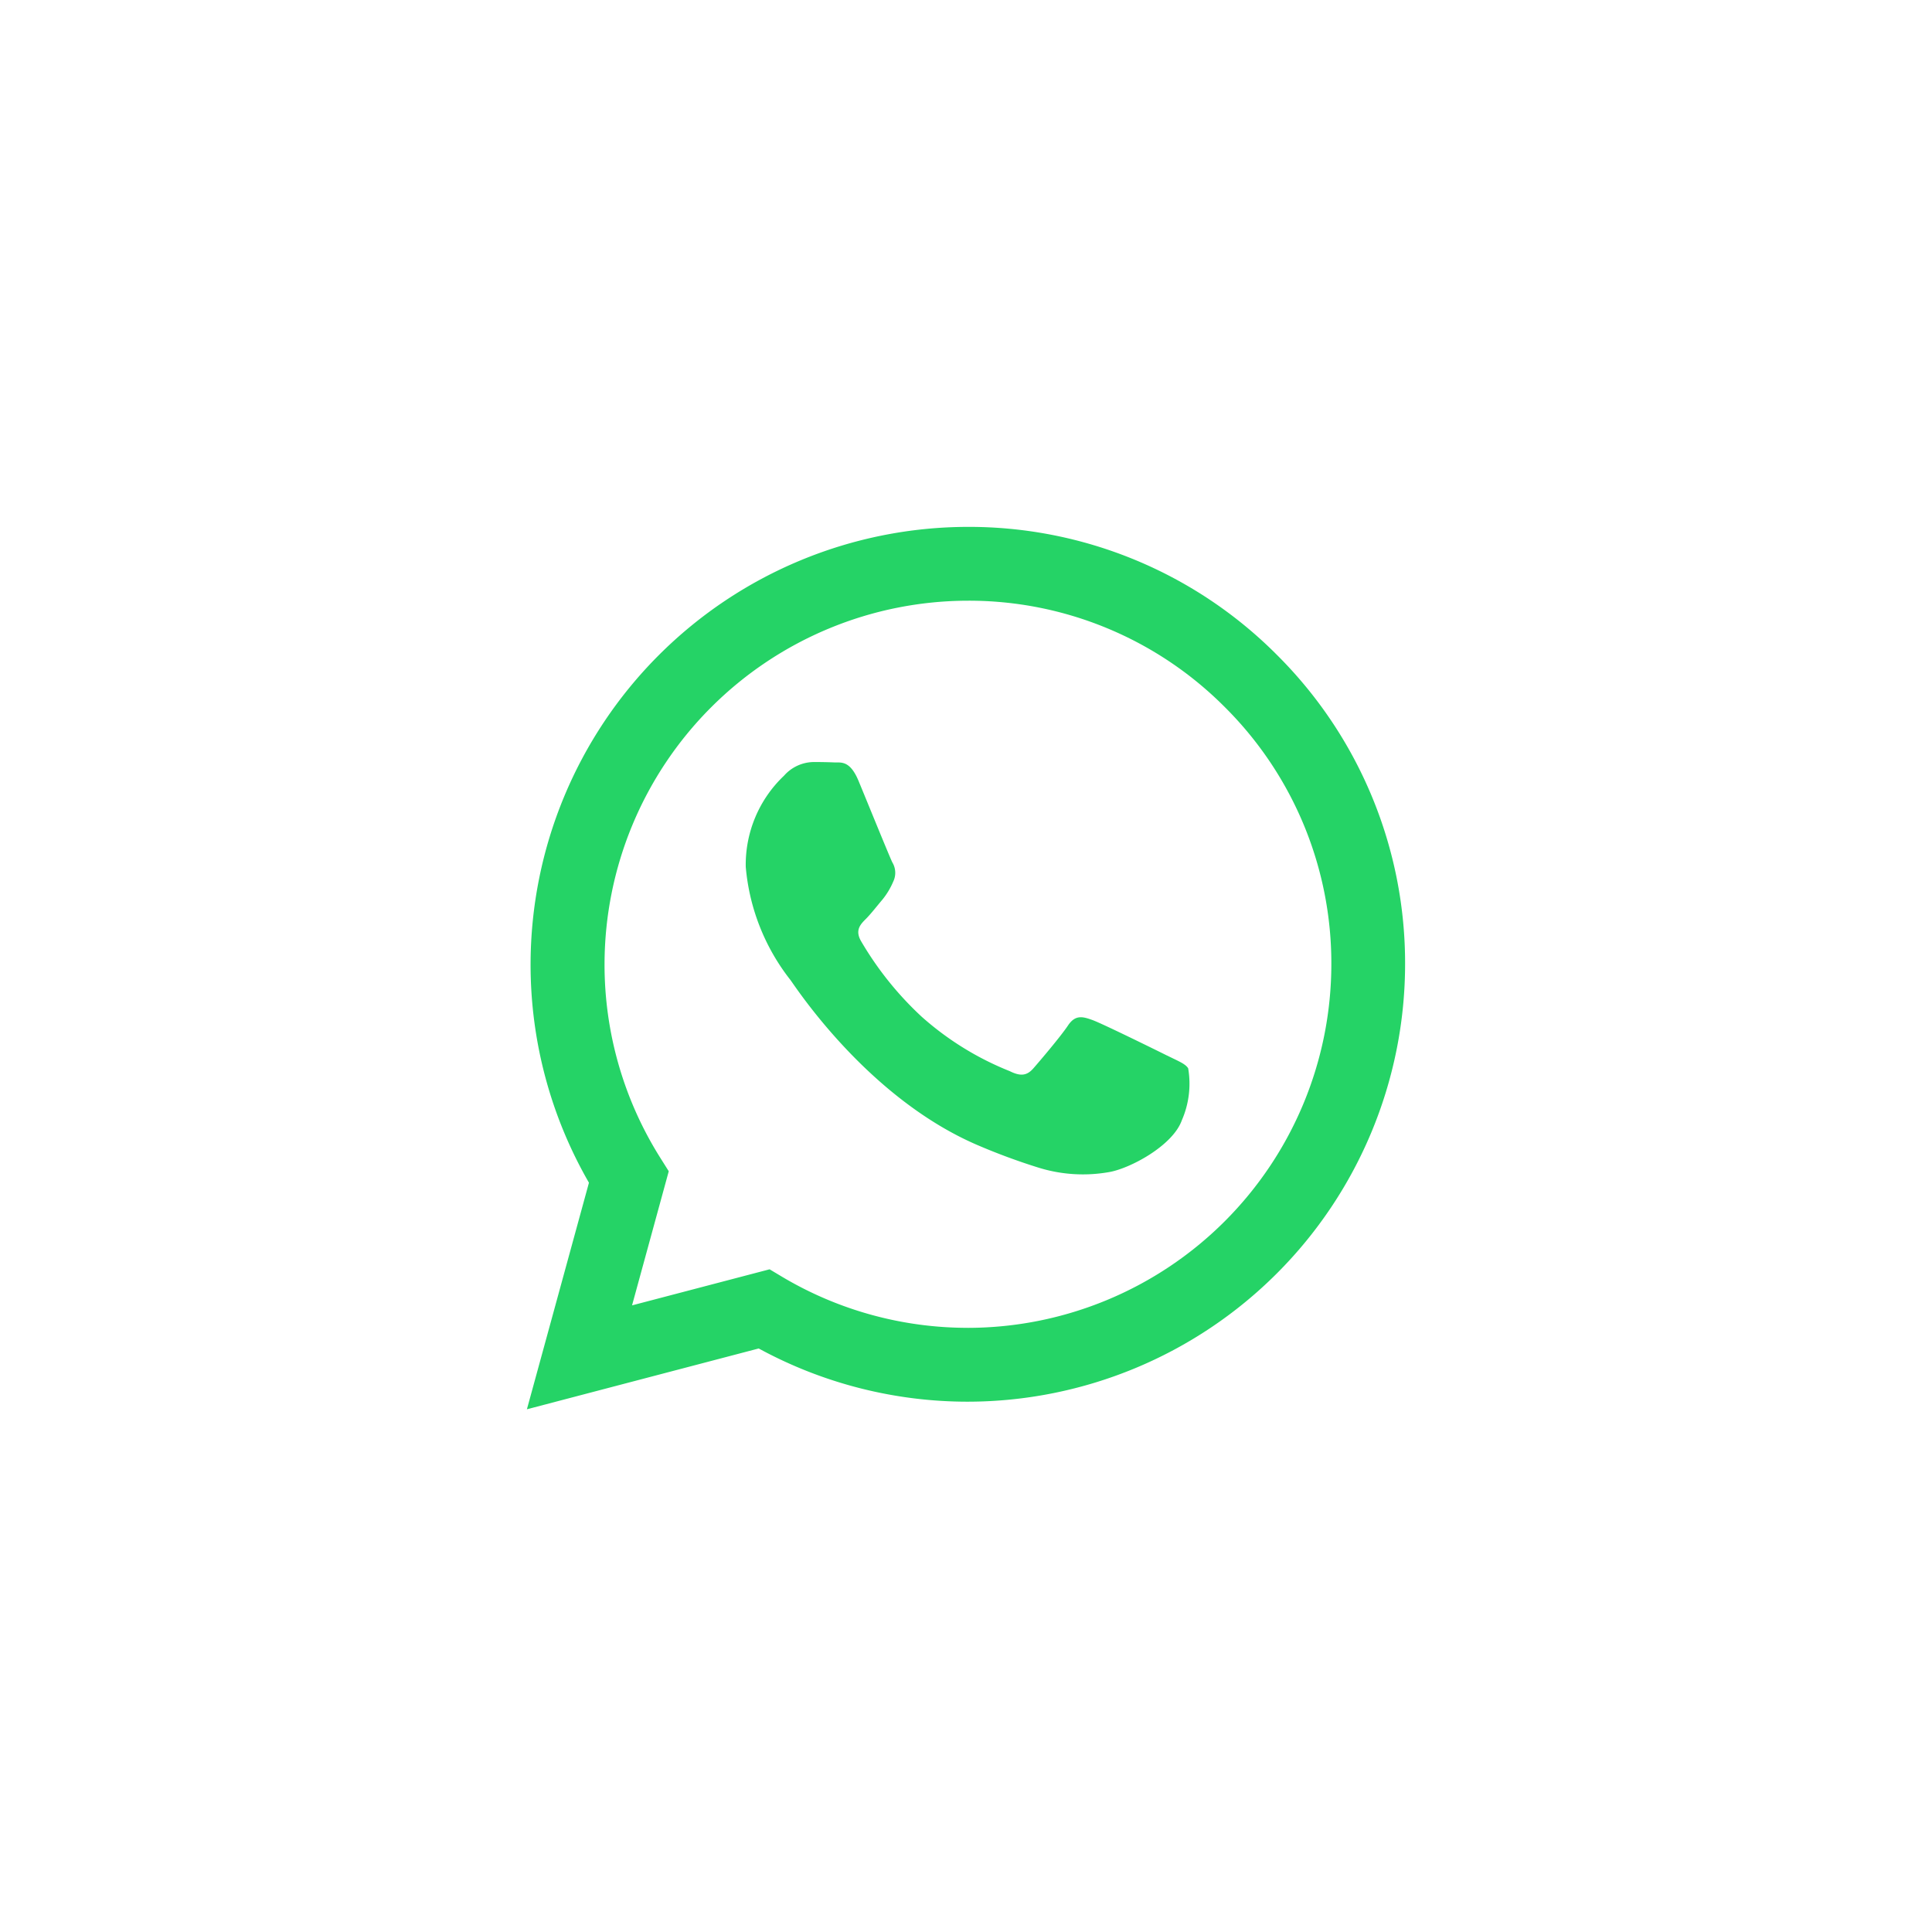
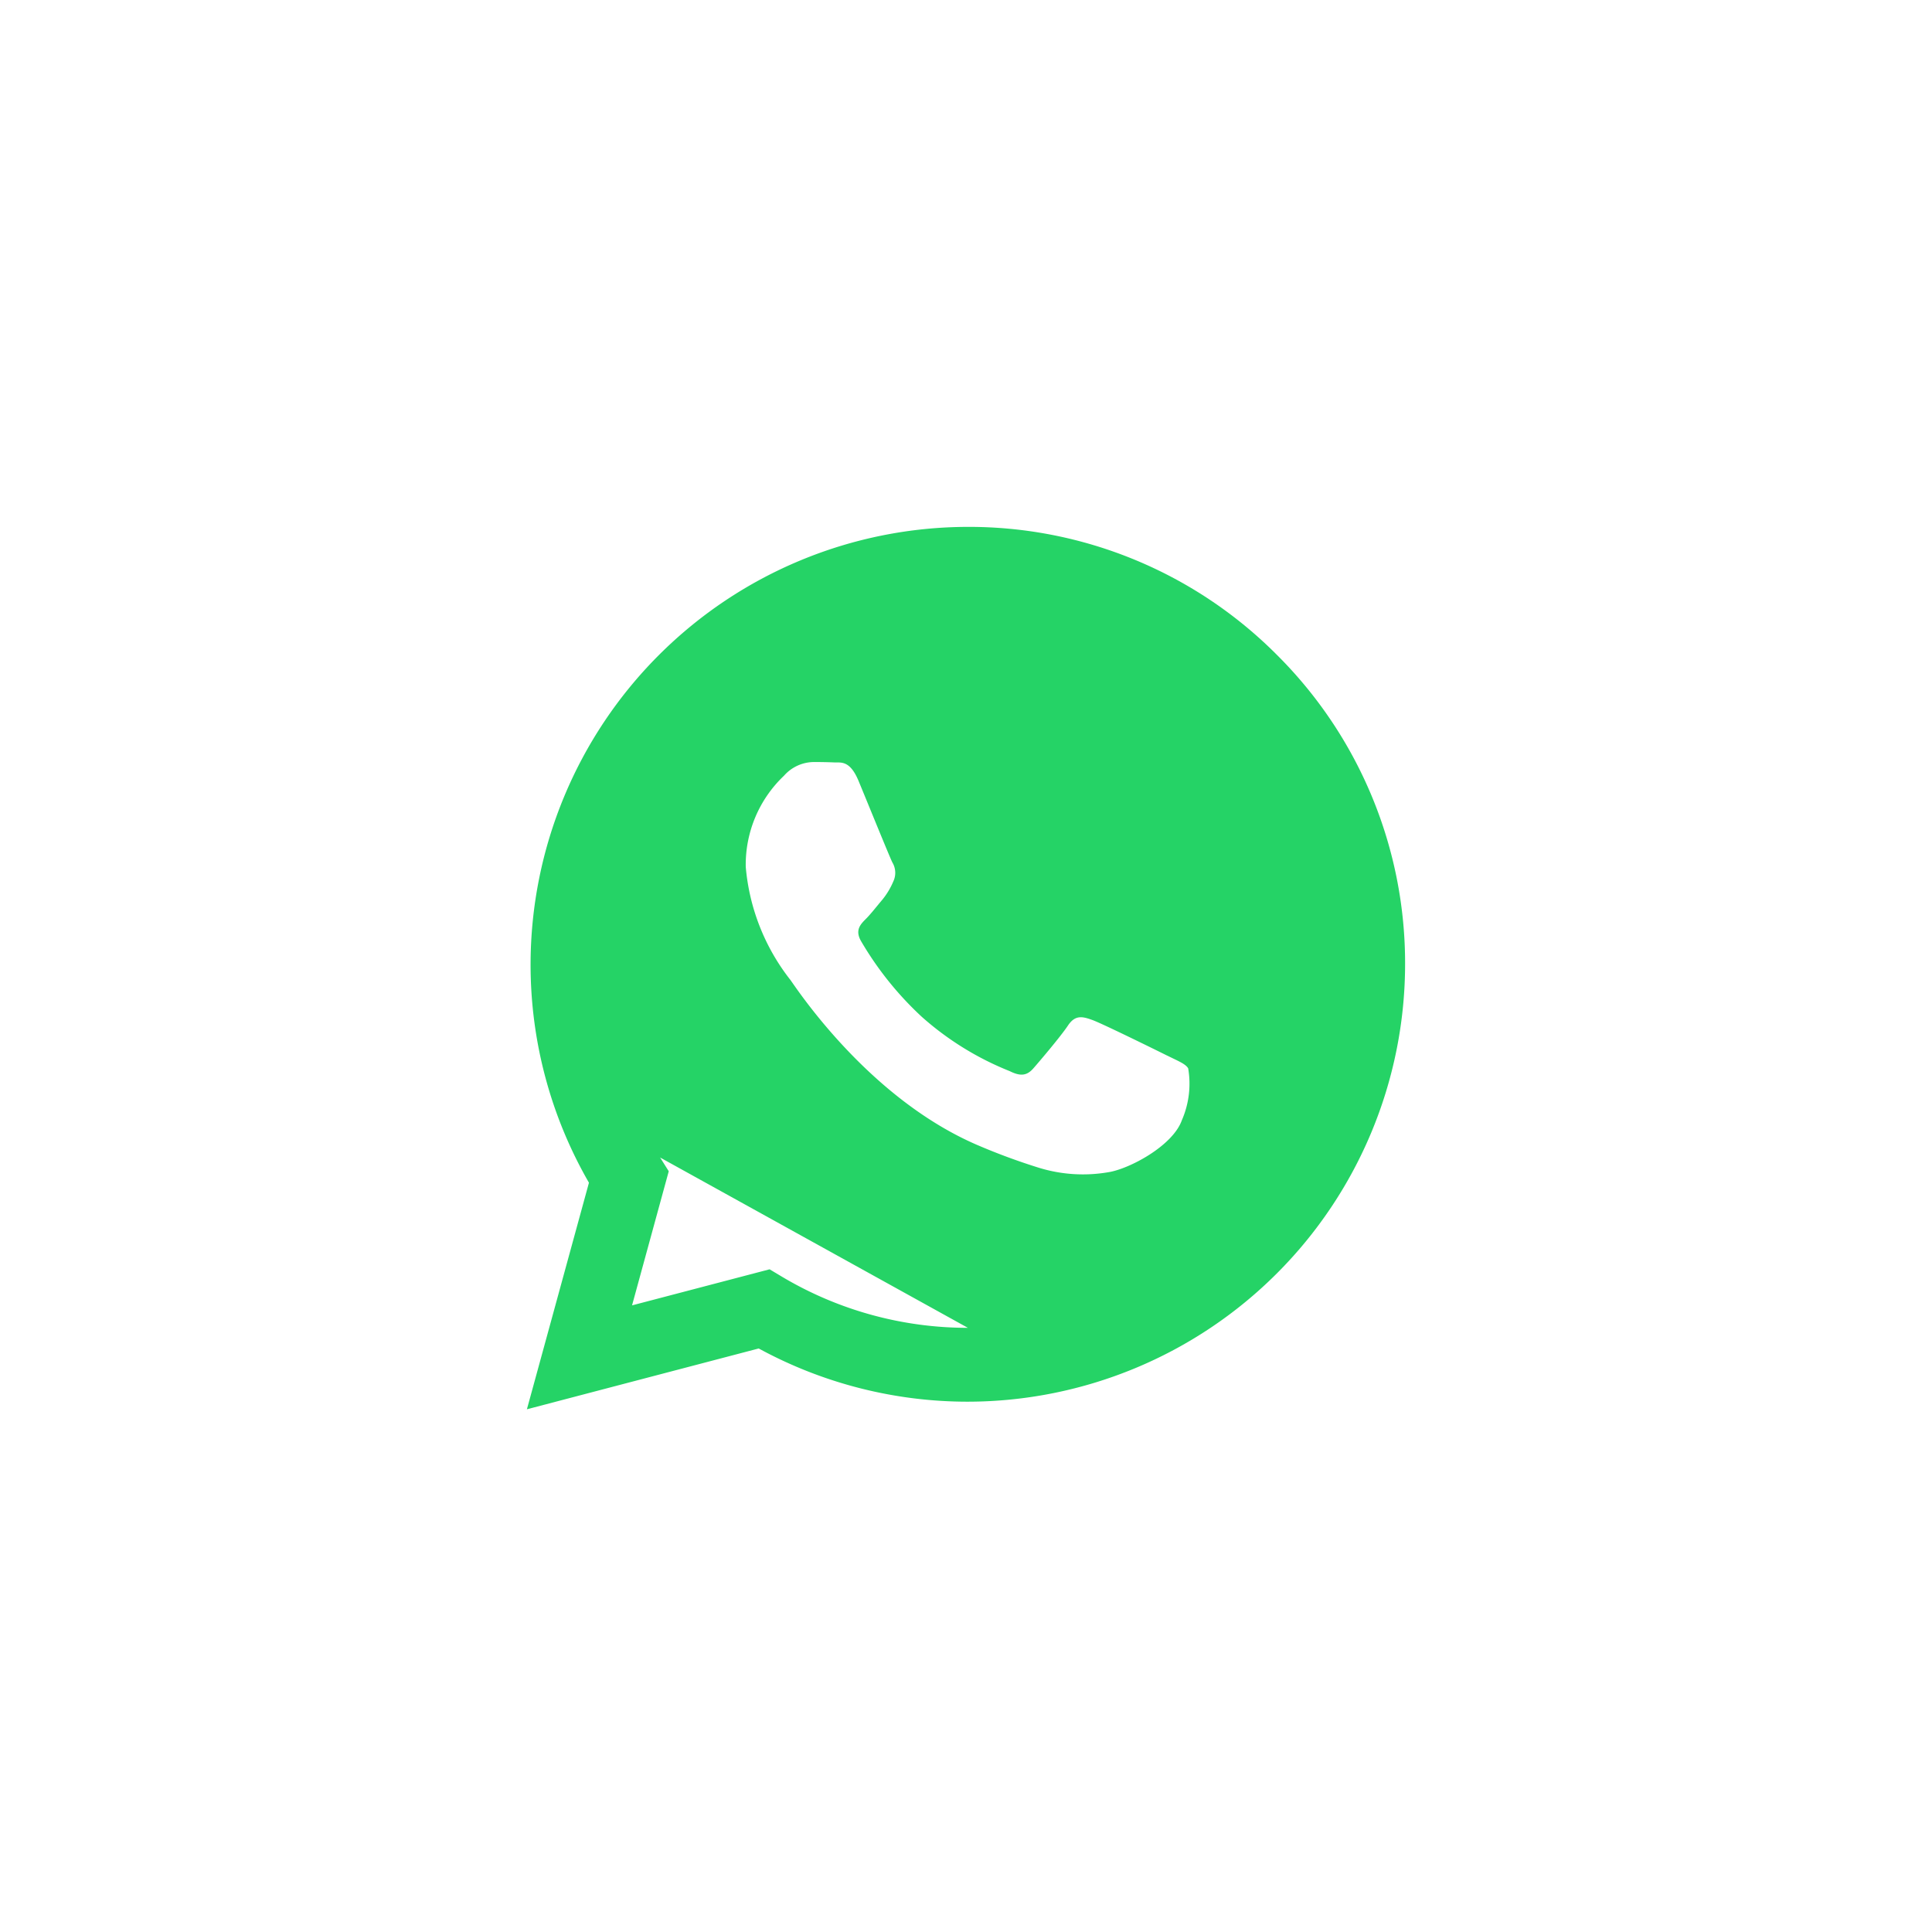
<svg xmlns="http://www.w3.org/2000/svg" width="88" height="88">
-   <path fill="#25d366" fill-rule="evenodd" d="M53.164 48.082c-.5-.249-2.944-1.453-3.4-1.619s-.788-.249-1.12.249-1.285 1.619-1.576 1.951-.581.374-1.078.125a13.588 13.588 0 0 1-4-2.47 15 15 0 0 1-2.768-3.447c-.29-.5-.031-.768.218-1.016.224-.223.5-.581.747-.872a3.394 3.394 0 0 0 .5-.83.916.916 0 0 0-.042-.872c-.124-.249-1.12-2.7-1.534-3.7-.4-.97-.814-.839-1.12-.854a20.56 20.56 0 0 0-.954-.017 1.828 1.828 0 0 0-1.327.623 5.582 5.582 0 0 0-1.742 4.152A9.679 9.679 0 0 0 36 44.633c.249.332 3.509 5.359 8.5 7.514a28.571 28.571 0 0 0 2.837 1.048 6.82 6.82 0 0 0 3.134.2c.956-.143 2.944-1.2 3.359-2.366a4.16 4.16 0 0 0 .29-2.367c-.124-.208-.456-.332-.954-.581m-9.08 12.4h-.007a16.529 16.529 0 0 1-8.425-2.307l-.6-.359-6.265 1.643 1.672-6.109-.394-.626a16.513 16.513 0 0 1-2.531-8.81 16.578 16.578 0 0 1 16.561-16.552 16.441 16.441 0 0 1 11.7 4.855 16.454 16.454 0 0 1 4.844 11.711 16.577 16.577 0 0 1-16.556 16.555M58.173 29.84a19.787 19.787 0 0 0-14.089-5.841 19.944 19.944 0 0 0-19.917 19.915 19.881 19.881 0 0 0 2.659 9.957L24 64.191l10.558-2.77a19.9 19.9 0 0 0 9.518 2.424h.008A19.945 19.945 0 0 0 64 43.929a19.8 19.8 0 0 0-5.828-14.09" />
+   <path fill="#25d366" fill-rule="evenodd" d="M53.164 48.082c-.5-.249-2.944-1.453-3.4-1.619s-.788-.249-1.12.249-1.285 1.619-1.576 1.951-.581.374-1.078.125a13.588 13.588 0 0 1-4-2.47 15 15 0 0 1-2.768-3.447c-.29-.5-.031-.768.218-1.016.224-.223.5-.581.747-.872a3.394 3.394 0 0 0 .5-.83.916.916 0 0 0-.042-.872c-.124-.249-1.12-2.7-1.534-3.7-.4-.97-.814-.839-1.12-.854a20.56 20.56 0 0 0-.954-.017 1.828 1.828 0 0 0-1.327.623 5.582 5.582 0 0 0-1.742 4.152A9.679 9.679 0 0 0 36 44.633c.249.332 3.509 5.359 8.5 7.514a28.571 28.571 0 0 0 2.837 1.048 6.82 6.82 0 0 0 3.134.2c.956-.143 2.944-1.2 3.359-2.366a4.16 4.16 0 0 0 .29-2.367c-.124-.208-.456-.332-.954-.581m-9.08 12.4h-.007a16.529 16.529 0 0 1-8.425-2.307l-.6-.359-6.265 1.643 1.672-6.109-.394-.626M58.173 29.84a19.787 19.787 0 0 0-14.089-5.841 19.944 19.944 0 0 0-19.917 19.915 19.881 19.881 0 0 0 2.659 9.957L24 64.191l10.558-2.77a19.9 19.9 0 0 0 9.518 2.424h.008A19.945 19.945 0 0 0 64 43.929a19.8 19.8 0 0 0-5.828-14.09" />
</svg>